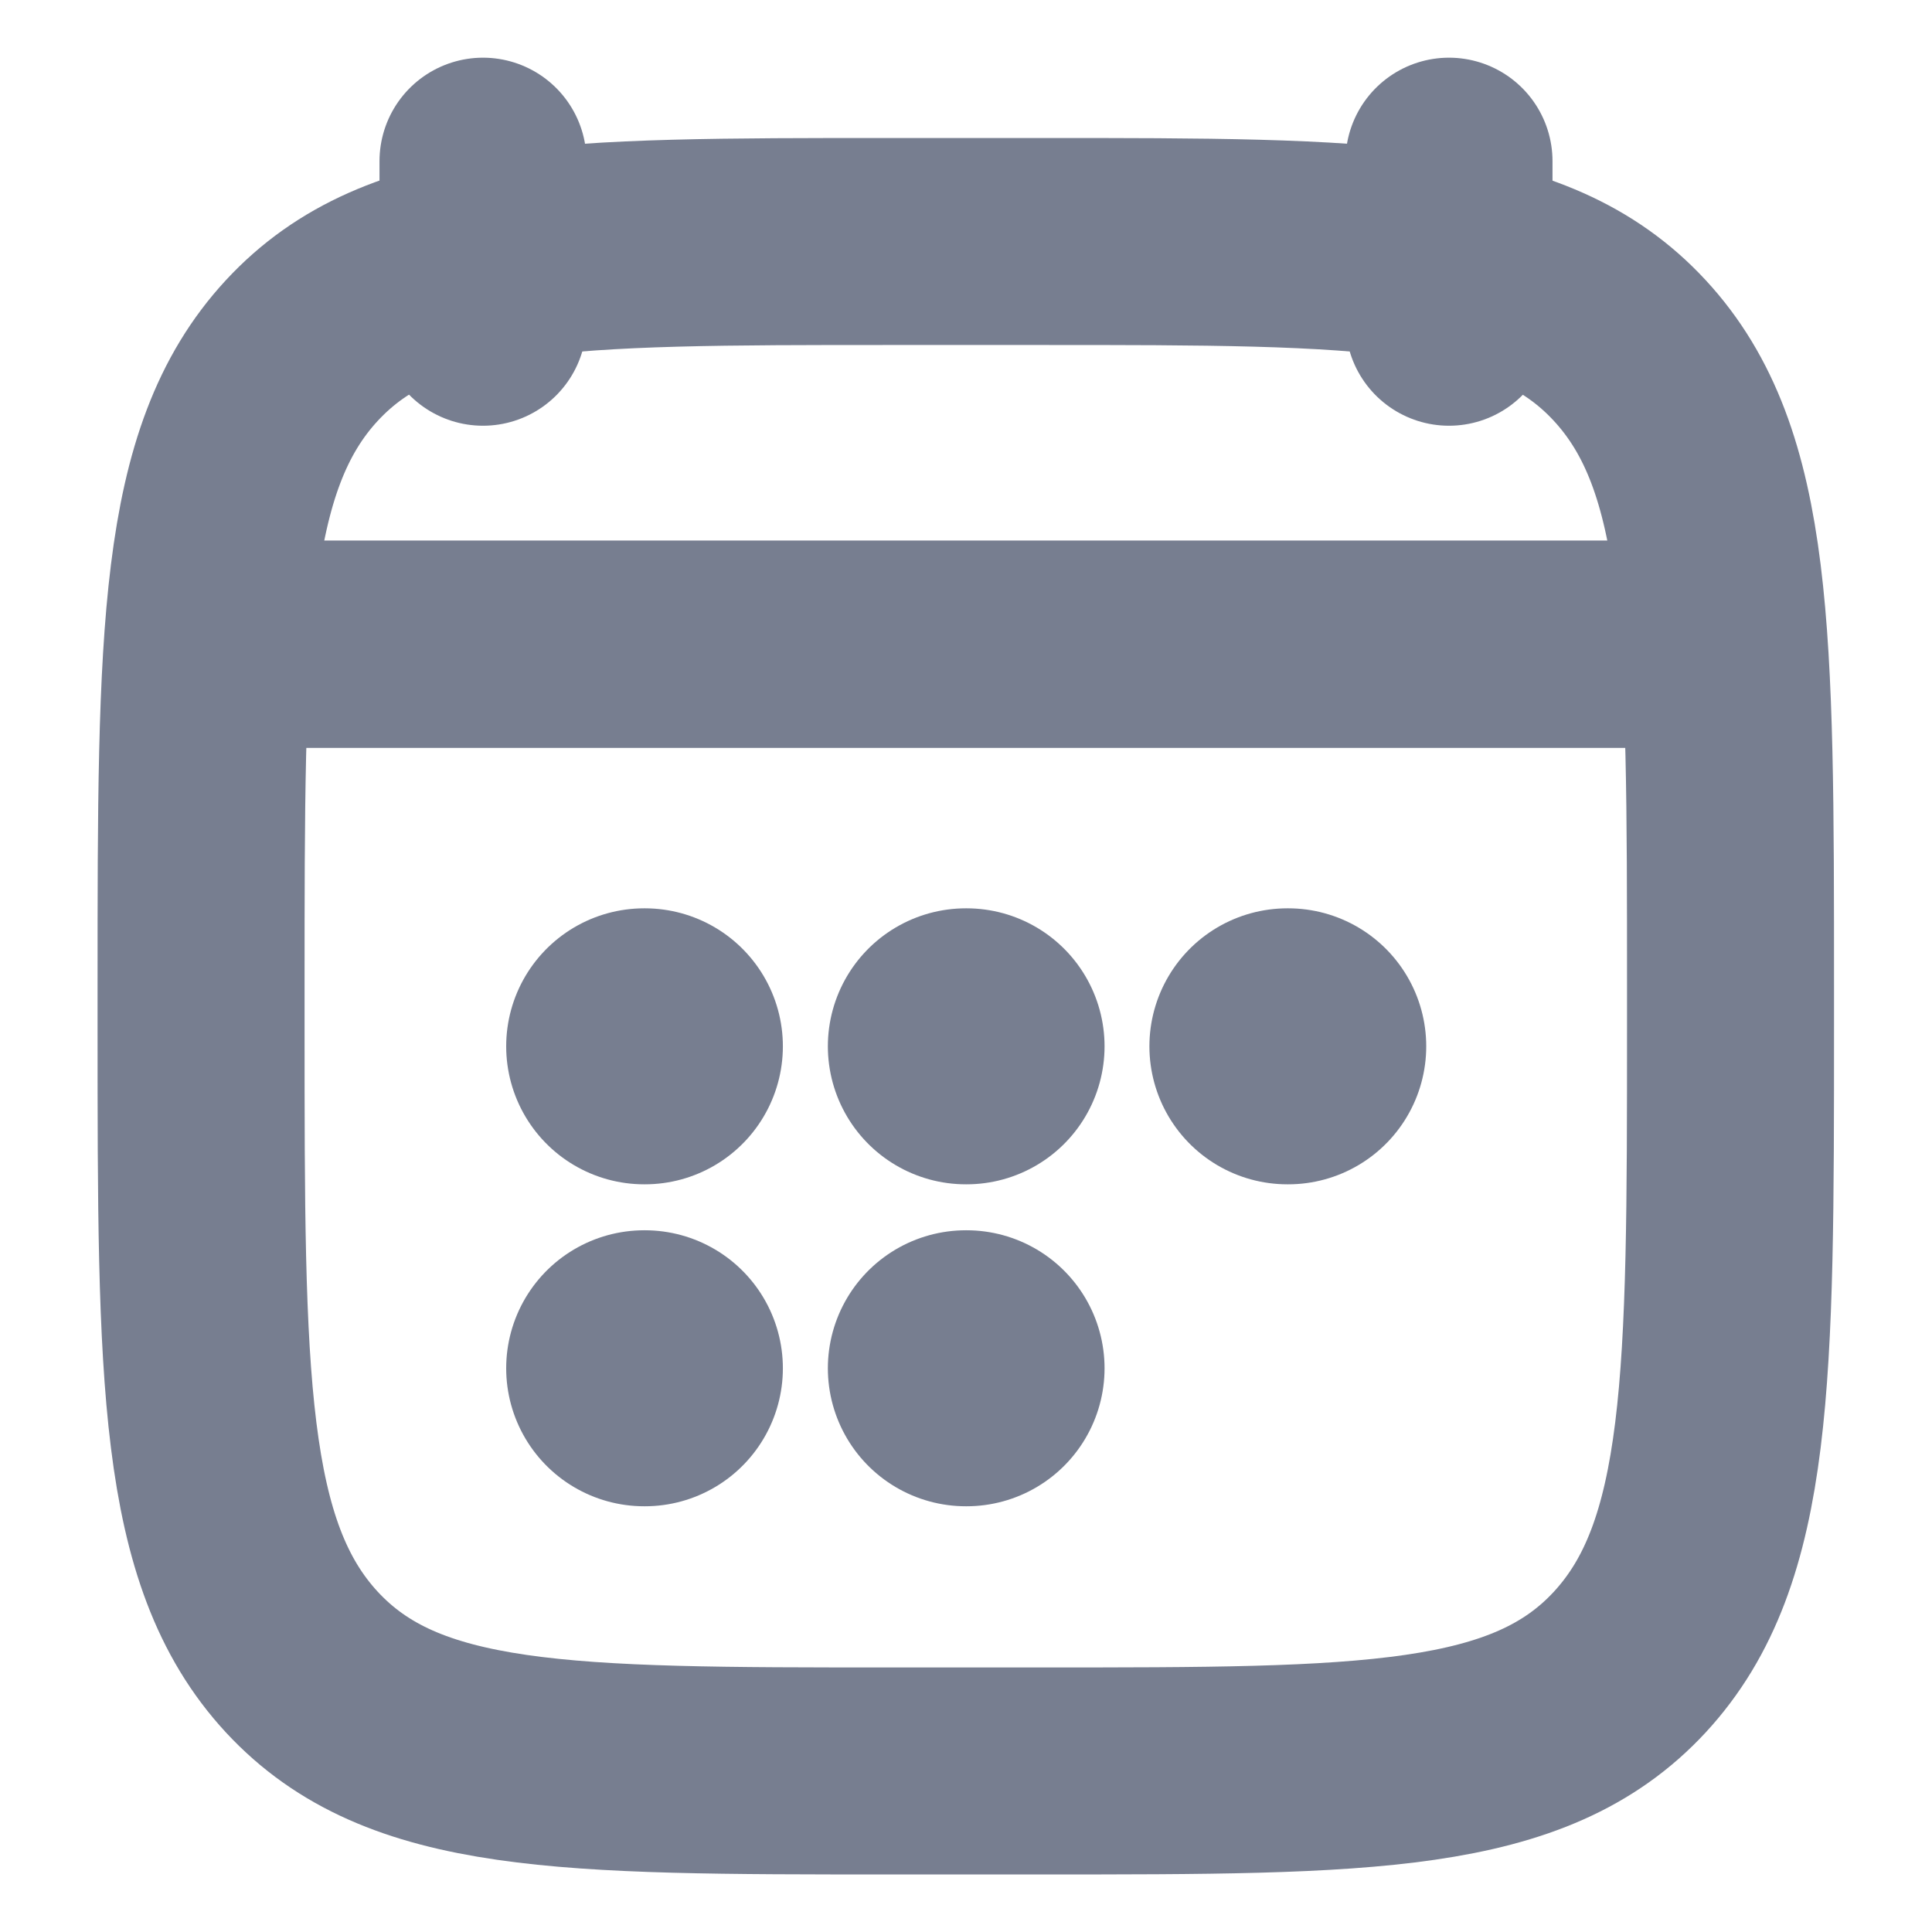
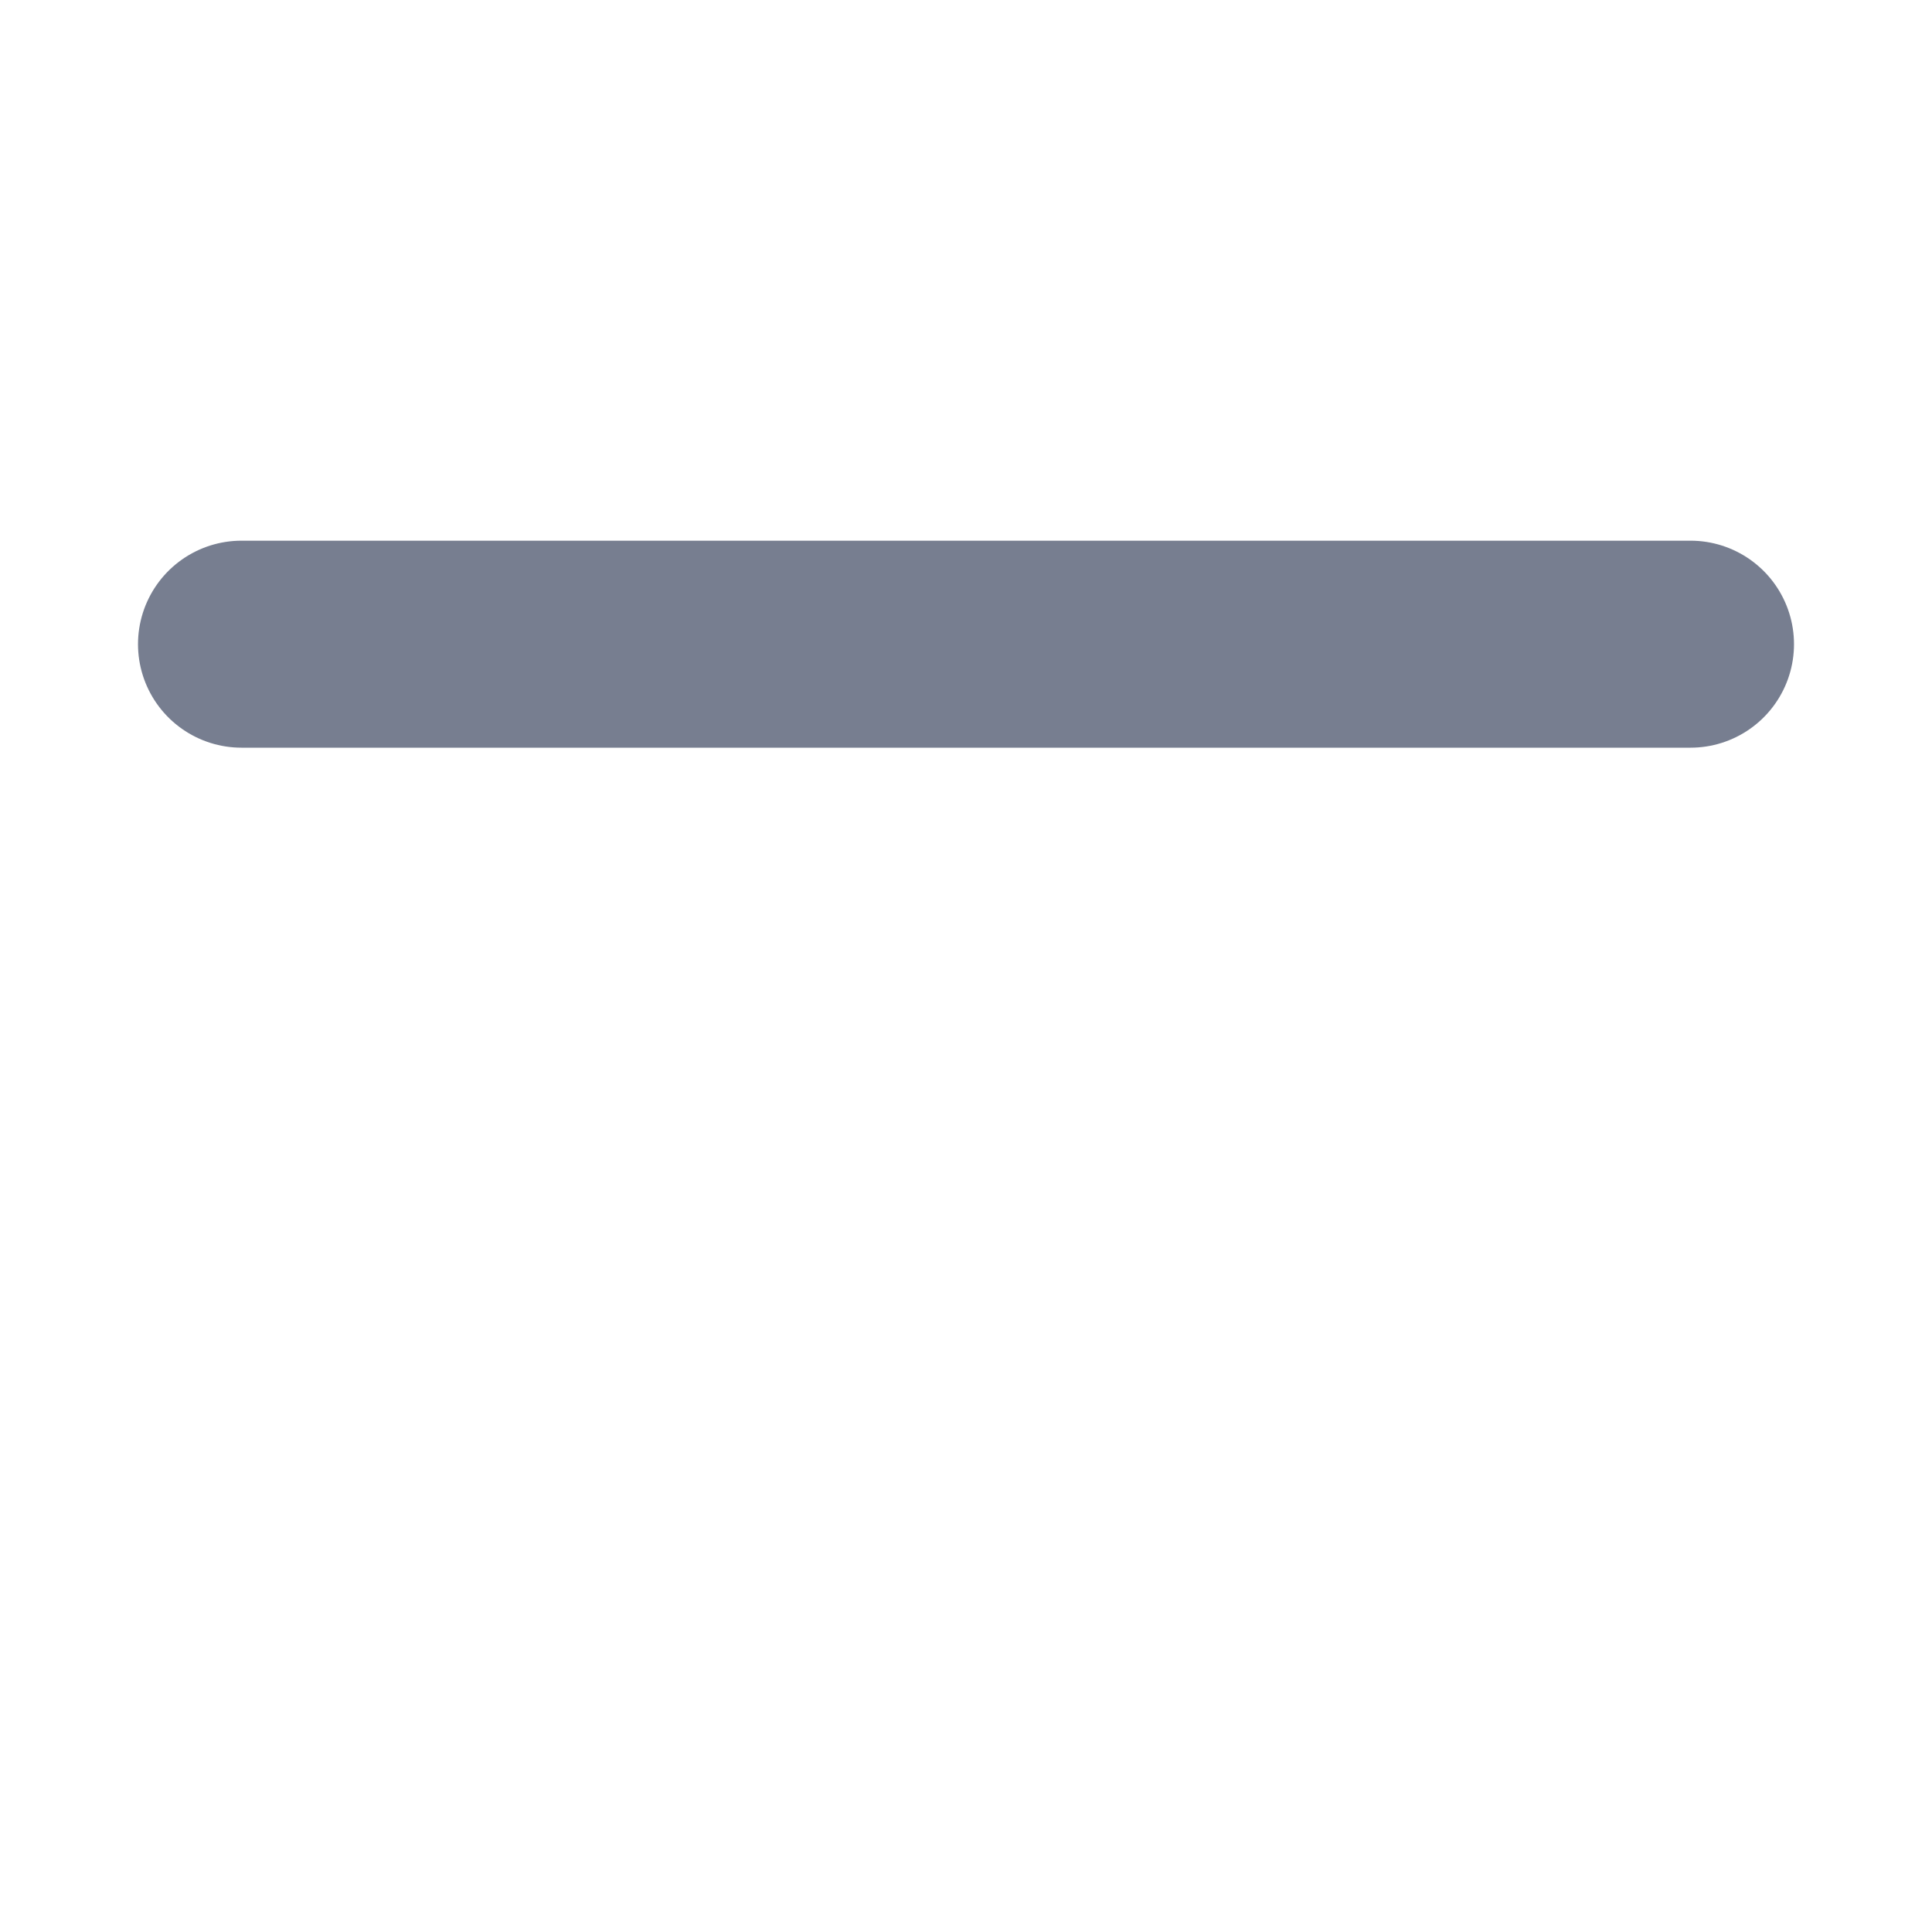
<svg xmlns="http://www.w3.org/2000/svg" width="14" height="14" viewBox="0 0 14 14" fill="none">
-   <path d="M10.5 1.168V2.335M3.5 1.168V2.335" stroke="#777E90" stroke-width="1.5" stroke-linecap="round" stroke-linejoin="round" />
-   <path d="M6.999 7.582H7.004M6.999 9.915H7.004M9.329 7.582H9.335M4.668 7.582H4.673M4.668 9.915H4.673" stroke="#777E90" stroke-width="2" stroke-linecap="round" stroke-linejoin="round" />
-   <path d="M2.043 4.668H11.96" stroke="#777E90" stroke-width="1.5" stroke-linecap="round" stroke-linejoin="round" />
-   <path d="M1.457 7.142C1.457 4.6 1.457 3.329 2.187 2.54C2.918 1.75 4.093 1.75 6.445 1.75H7.553C9.904 1.75 11.08 1.75 11.81 2.54C12.54 3.329 12.54 4.6 12.54 7.142V7.441C12.54 9.983 12.54 11.254 11.81 12.044C11.08 12.833 9.904 12.833 7.553 12.833H6.445C4.093 12.833 2.918 12.833 2.187 12.044C1.457 11.254 1.457 9.983 1.457 7.441V7.142Z" stroke="#777E90" stroke-width="1.5" stroke-linecap="round" stroke-linejoin="round" />
  <path d="M1.75 4.668H12.25" stroke="#777E90" stroke-width="1.5" stroke-linecap="round" stroke-linejoin="round" />
</svg>